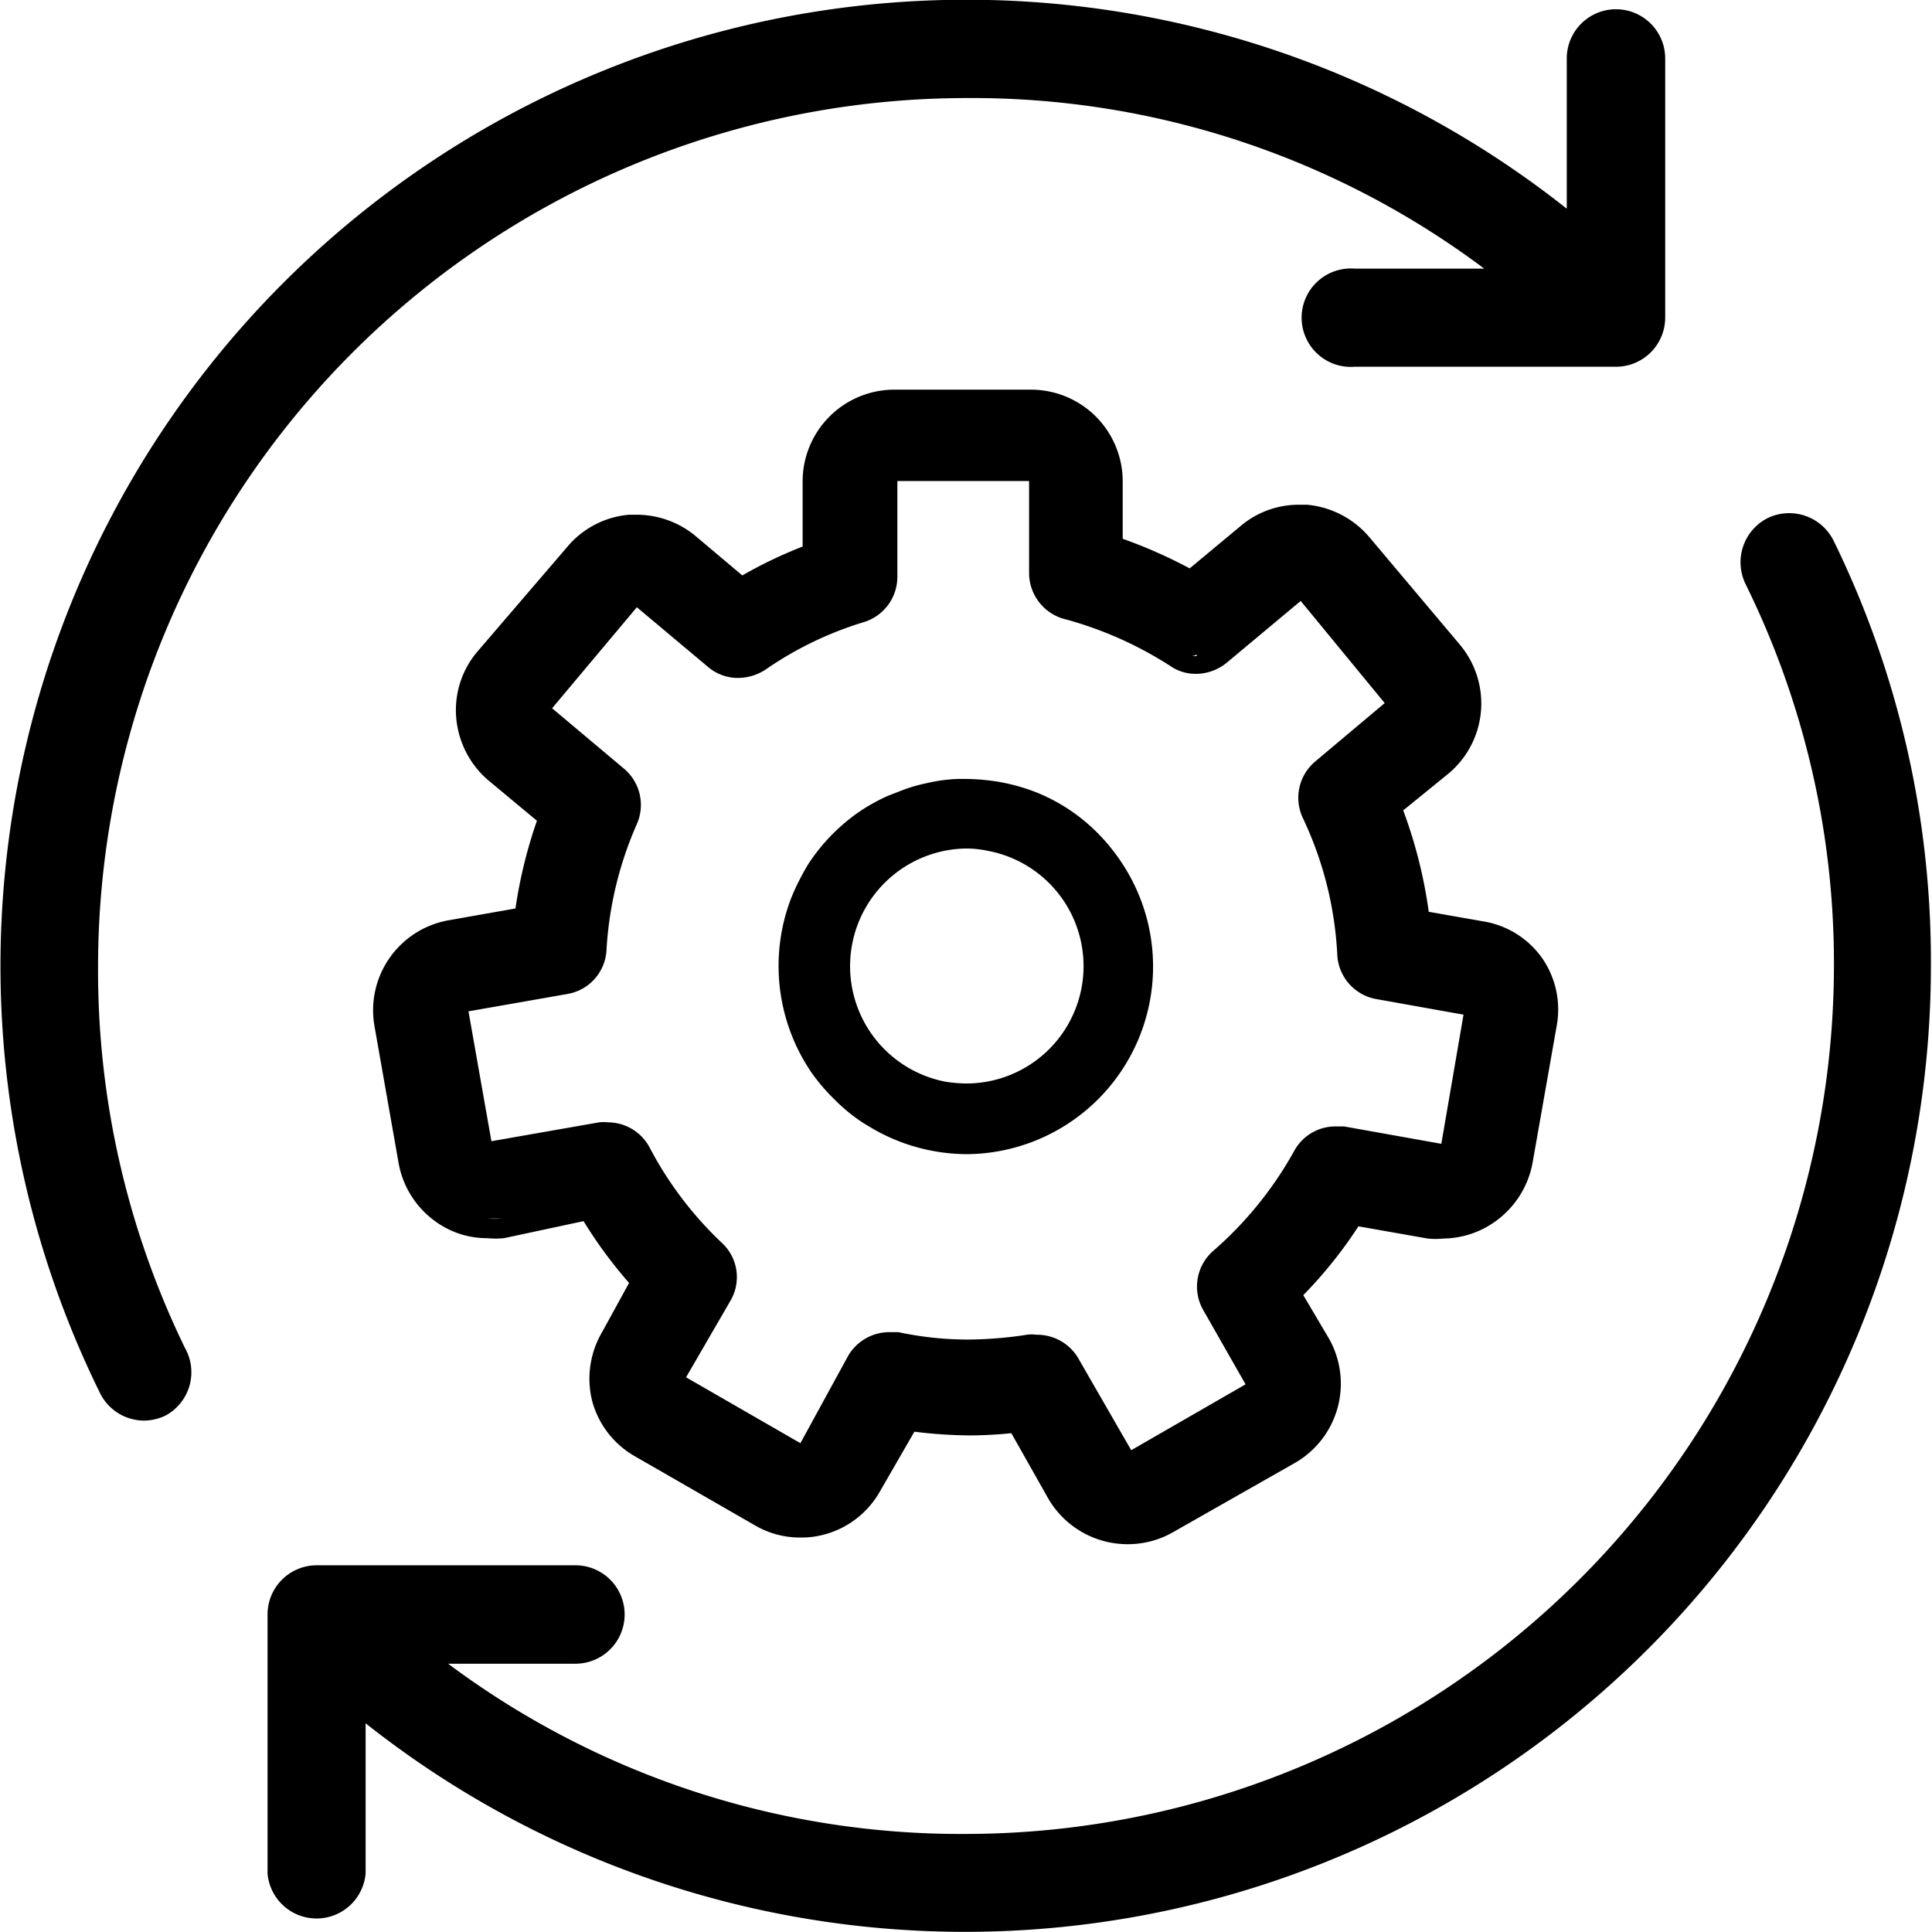
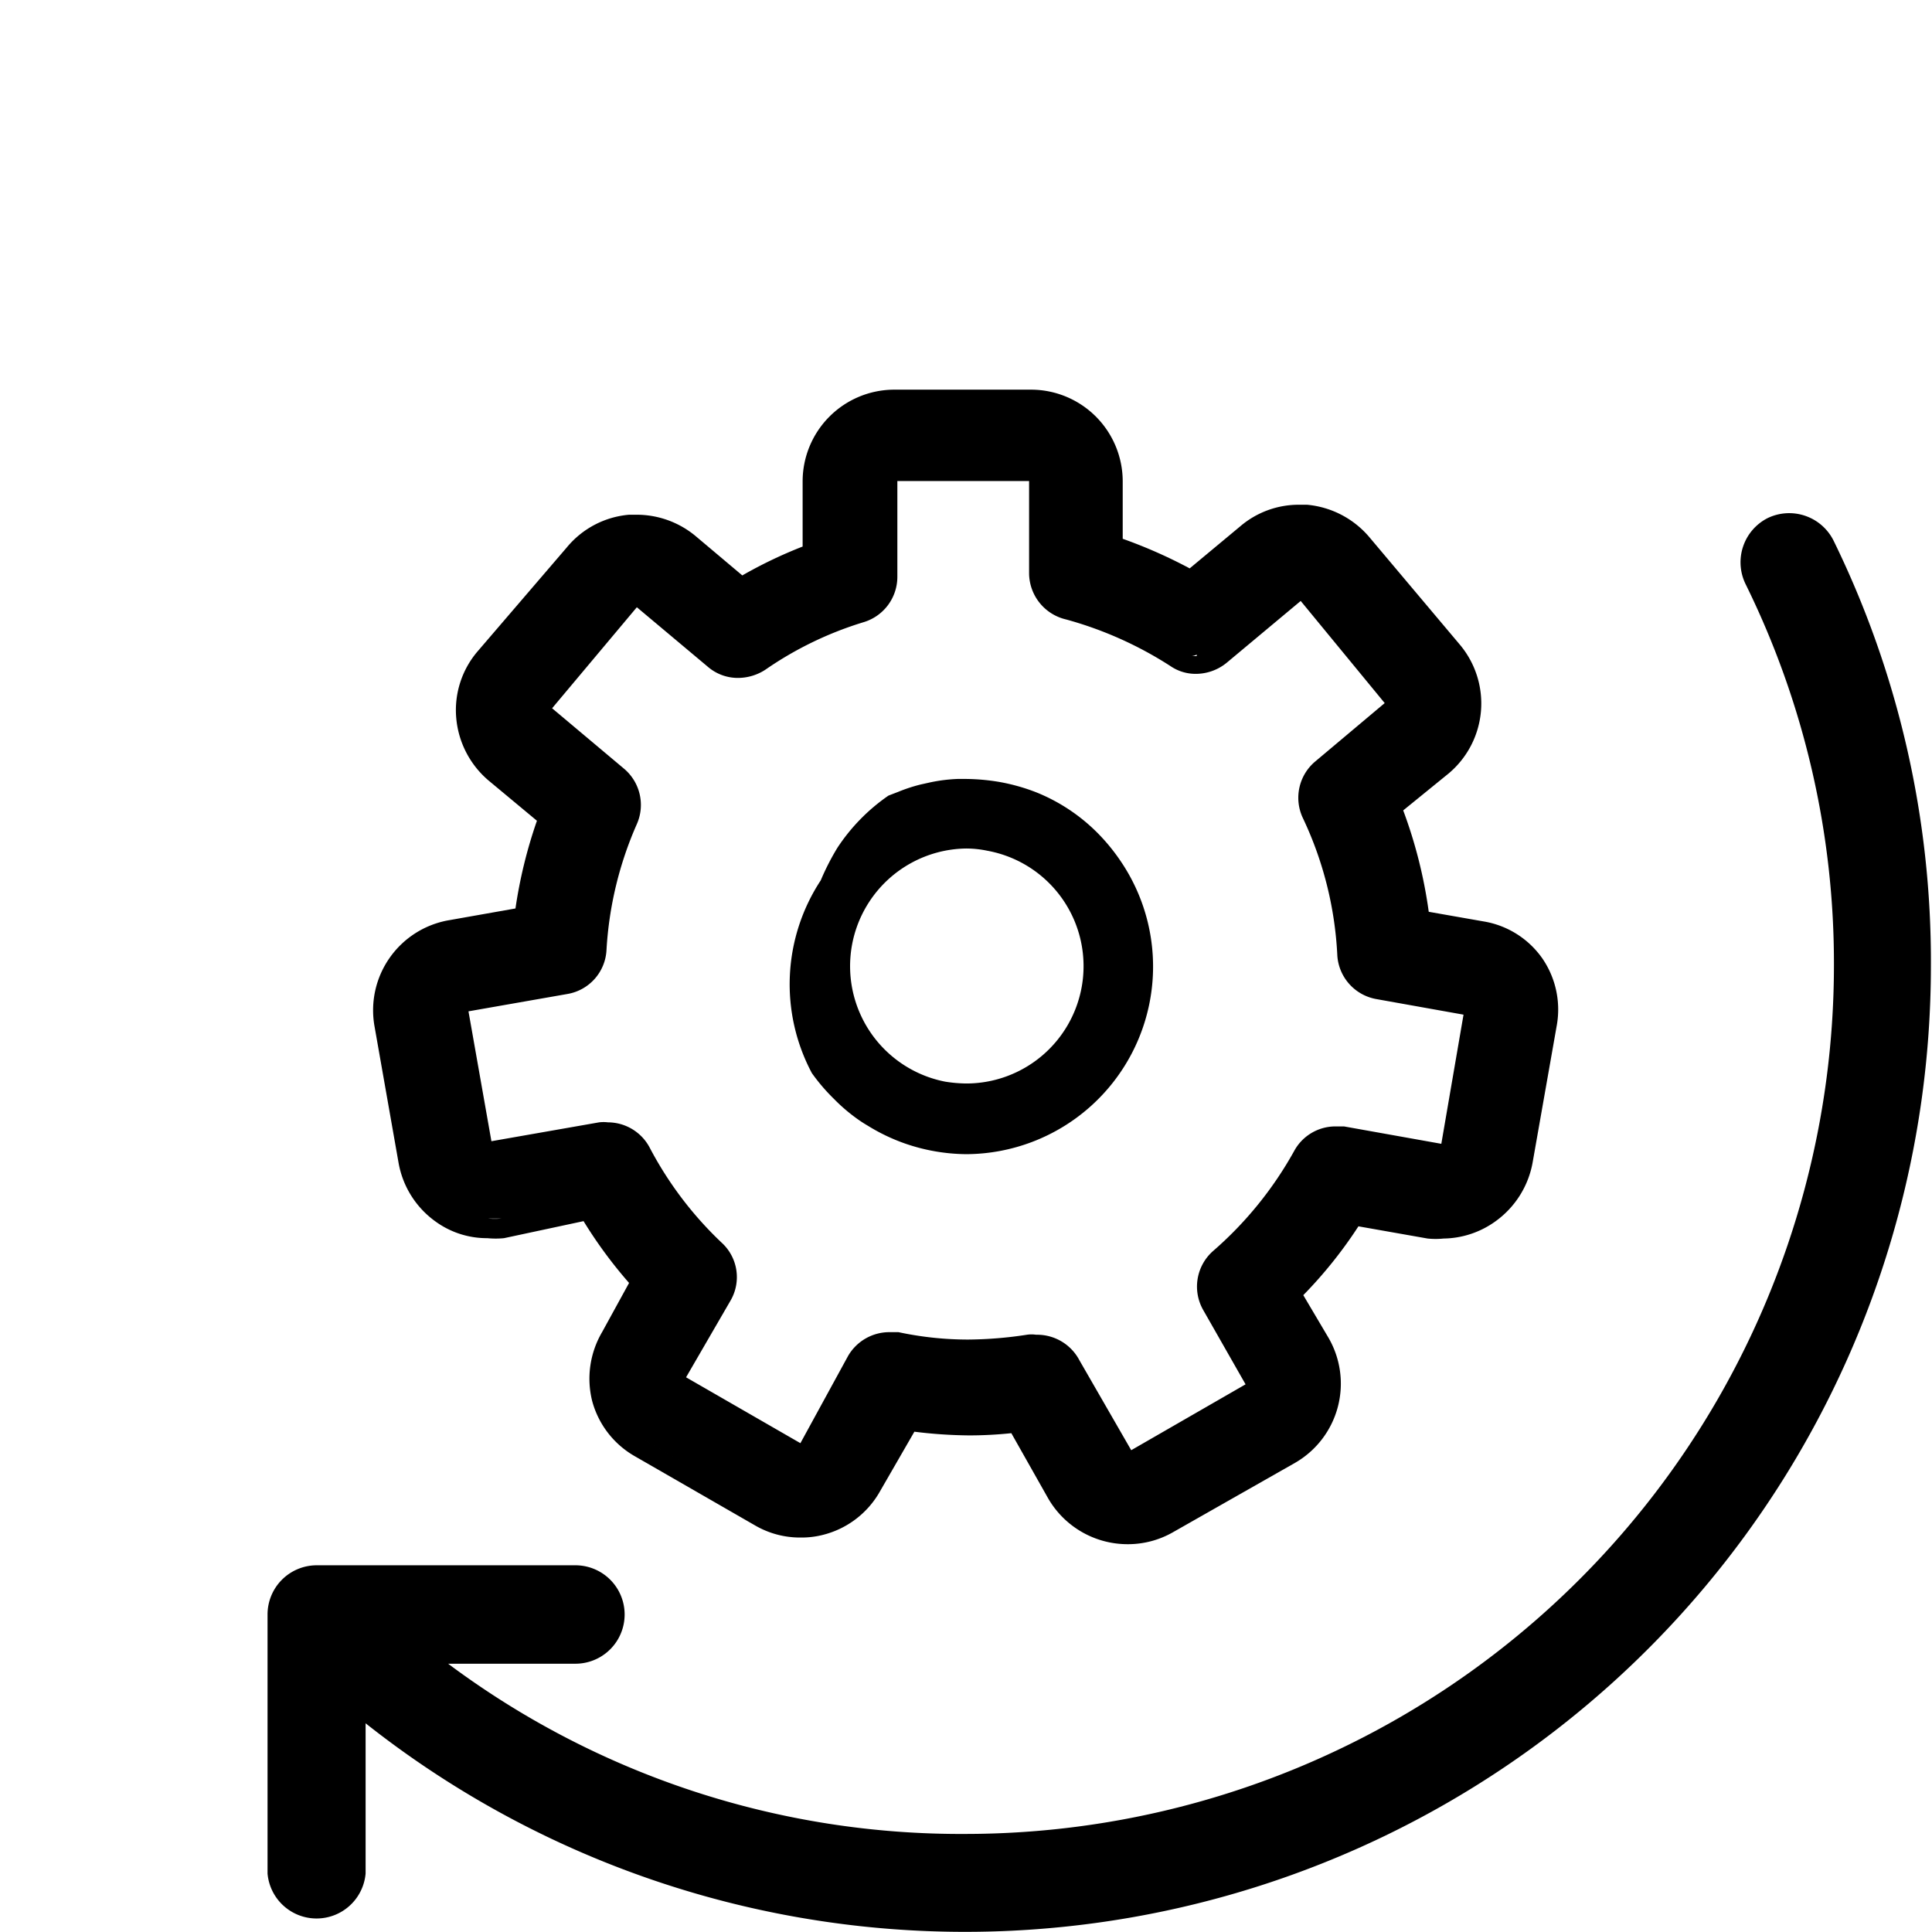
<svg xmlns="http://www.w3.org/2000/svg" width="52.21" height="52.21" viewBox="0 0 52.21 52.21">
-   <path d="M2.65,26.11A23.48,23.48,0,0,1,26.11,2.65a23.06,23.06,0,0,1,14,4.61H36.62a1.33,1.33,0,1,0,0,2.65h7A1.33,1.33,0,0,0,45,8.58v-7a1.33,1.33,0,0,0-2.66,0V5.64a26.11,26.11,0,0,0-39.64,32,1.33,1.33,0,0,0,1.19.75,1.35,1.35,0,0,0,.59-.14A1.33,1.33,0,0,0,5,36.43,23.29,23.29,0,0,1,2.65,26.11Z" />
  <path d="M49.55,14.61A1.34,1.34,0,0,0,47.77,14a1.34,1.34,0,0,0-.6,1.78,23.17,23.17,0,0,1,2.39,10.33A23.48,23.48,0,0,1,26.11,49.56a23.15,23.15,0,0,1-14-4.6h3.44a1.33,1.33,0,0,0,0-2.66h-7a1.33,1.33,0,0,0-1.32,1.33v7a1.33,1.33,0,0,0,2.65,0V46.57a26.1,26.1,0,0,0,42.3-20.46A25.84,25.84,0,0,0,49.55,14.61Z" />
-   <path d="M29.62,22.47A4.92,4.92,0,0,0,28,21.41a5.29,5.29,0,0,0-1-.28h0a5.72,5.72,0,0,0-.92-.08h-.2a4.41,4.41,0,0,0-.73.09l-.27.06a4.35,4.35,0,0,0-.61.2l-.26.1a5,5,0,0,0-.78.43h0a5.14,5.14,0,0,0-1.38,1.41,6.62,6.62,0,0,0-.45.88A5.11,5.11,0,0,0,21.94,29a5.13,5.13,0,0,0,.6.7,4.69,4.69,0,0,0,.59.51,3.53,3.53,0,0,0,.32.21,5.12,5.12,0,0,0,1,.48,5.17,5.17,0,0,0,1.66.29,5.07,5.07,0,0,0,4.16-7.94A5.22,5.22,0,0,0,29.62,22.47Zm-.39,4.21a3.17,3.17,0,0,1-3.11,2.6,3.79,3.79,0,0,1-.58-.05,3.18,3.18,0,0,1,.56-6.3,2.78,2.78,0,0,1,.58.06,3.17,3.17,0,0,1,2.55,3.69Z" />
+   <path d="M29.62,22.47A4.92,4.92,0,0,0,28,21.41a5.29,5.29,0,0,0-1-.28h0a5.72,5.72,0,0,0-.92-.08h-.2a4.41,4.41,0,0,0-.73.09l-.27.06a4.35,4.35,0,0,0-.61.2l-.26.1h0a5.14,5.14,0,0,0-1.38,1.41,6.62,6.62,0,0,0-.45.88A5.11,5.11,0,0,0,21.94,29a5.13,5.13,0,0,0,.6.7,4.69,4.69,0,0,0,.59.51,3.53,3.53,0,0,0,.32.21,5.12,5.12,0,0,0,1,.48,5.17,5.17,0,0,0,1.66.29,5.07,5.07,0,0,0,4.16-7.94A5.22,5.22,0,0,0,29.62,22.47Zm-.39,4.21a3.17,3.17,0,0,1-3.11,2.6,3.79,3.79,0,0,1-.58-.05,3.18,3.18,0,0,1,.56-6.3,2.78,2.78,0,0,1,.58.06,3.17,3.17,0,0,1,2.55,3.69Z" />
  <path d="M41.68,25.9a2.42,2.42,0,0,0-1.59-1l-1.48-.26a12.8,12.8,0,0,0-.69-2.74l1.23-1a2.47,2.47,0,0,0,.3-3.48L37,14.51a2.5,2.5,0,0,0-1.68-.87h-.21a2.43,2.43,0,0,0-1.59.58l-1.37,1.14a13.27,13.27,0,0,0-1.81-.8V13a2.48,2.48,0,0,0-2.47-2.47H24.16A2.48,2.48,0,0,0,21.69,13v1.77a12.19,12.19,0,0,0-1.63.78l-1.27-1.07a2.49,2.49,0,0,0-1.6-.57H17a2.45,2.45,0,0,0-1.68.88L12.9,17.61a2.44,2.44,0,0,0-.57,1.8,2.5,2.5,0,0,0,.87,1.68l1.31,1.09a12.81,12.81,0,0,0-.58,2.37l-1.81.32a2.47,2.47,0,0,0-2,2.86l.65,3.69a2.48,2.48,0,0,0,1,1.59,2.36,2.36,0,0,0,1.4.45,2.28,2.28,0,0,0,.45,0L15.77,33A12.24,12.24,0,0,0,17,34.67L16.27,36A2.49,2.49,0,0,0,16,37.85a2.45,2.45,0,0,0,1.15,1.5l3.25,1.87a2.41,2.41,0,0,0,1.23.33,2.34,2.34,0,0,0,.64-.08,2.45,2.45,0,0,0,1.5-1.15l.94-1.63a12.69,12.69,0,0,0,1.48.1,11,11,0,0,0,1.14-.06l1,1.77a2.48,2.48,0,0,0,2.14,1.23,2.45,2.45,0,0,0,1.24-.33L35,39.53a2.47,2.47,0,0,0,.9-3.38L35.22,35a12,12,0,0,0,1.49-1.86l1.87.33a2.09,2.09,0,0,0,.43,0A2.45,2.45,0,0,0,40.42,33a2.5,2.5,0,0,0,1-1.6l.65-3.69A2.44,2.44,0,0,0,41.68,25.9Zm-6.5-10.21.11,0-.11,0ZM32.25,16h0l-.33-.17Zm.09,1.73h0l-.13,0A.38.38,0,0,0,32.34,17.69Zm-12.25.15-.14,0h0ZM17,14.36h.29a1.38,1.38,0,0,0-.29,0,1.88,1.88,0,0,0-1.15.52A1.88,1.88,0,0,1,17,14.36ZM13.55,32.93a2.19,2.19,0,0,1-.36,0h0l.37,0,1.62-.29ZM16,32.49h0a11.52,11.52,0,0,0,.7,1A11.52,11.52,0,0,1,16,32.49Zm.28-1.63h0Zm1.14,8.06a2,2,0,0,1-1-2,2,2,0,0,0,1,2l3.25,1.87Zm4.23,2.13h0Zm6-2.85Zm11.3-7.29-2.63-.47-.24,0a1.27,1.27,0,0,0-1.11.67,10,10,0,0,1-2.18,2.69,1.28,1.28,0,0,0-.27,1.61l1.14,2-3.09,1.78-1.4-2.43A1.29,1.29,0,0,0,28,36.07a.84.84,0,0,0-.25,0,10.87,10.87,0,0,1-1.59.13,9,9,0,0,1-1.88-.2l-.24,0a1.29,1.29,0,0,0-1.12.64L21.63,39l-3.09-1.78,1.2-2.07a1.26,1.26,0,0,0-.24-1.57A9.81,9.81,0,0,1,17.55,31a1.28,1.28,0,0,0-1.12-.67,1,1,0,0,0-.24,0l-2.91.51-.62-3.51,2.68-.47a1.27,1.27,0,0,0,1.05-1.19,9.8,9.8,0,0,1,.82-3.4,1.28,1.28,0,0,0-.35-1.5l-1.94-1.63,2.29-2.73,1.92,1.61a1.24,1.24,0,0,0,.82.3,1.36,1.36,0,0,0,.73-.22,9.55,9.55,0,0,1,2.67-1.29,1.28,1.28,0,0,0,.9-1.23V13h3.56V15.5a1.29,1.29,0,0,0,1,1.24A10.15,10.15,0,0,1,31.63,18a1.2,1.2,0,0,0,.69.21,1.32,1.32,0,0,0,.83-.3l2-1.67L37.42,19l-1.88,1.58a1.28,1.28,0,0,0-.33,1.53,9.76,9.76,0,0,1,.93,3.72A1.28,1.28,0,0,0,37.2,27l2.35.42Zm-23-5.23a10.35,10.35,0,0,1,.28-1.84A10.35,10.35,0,0,0,15.89,25.68Z" />
</svg>